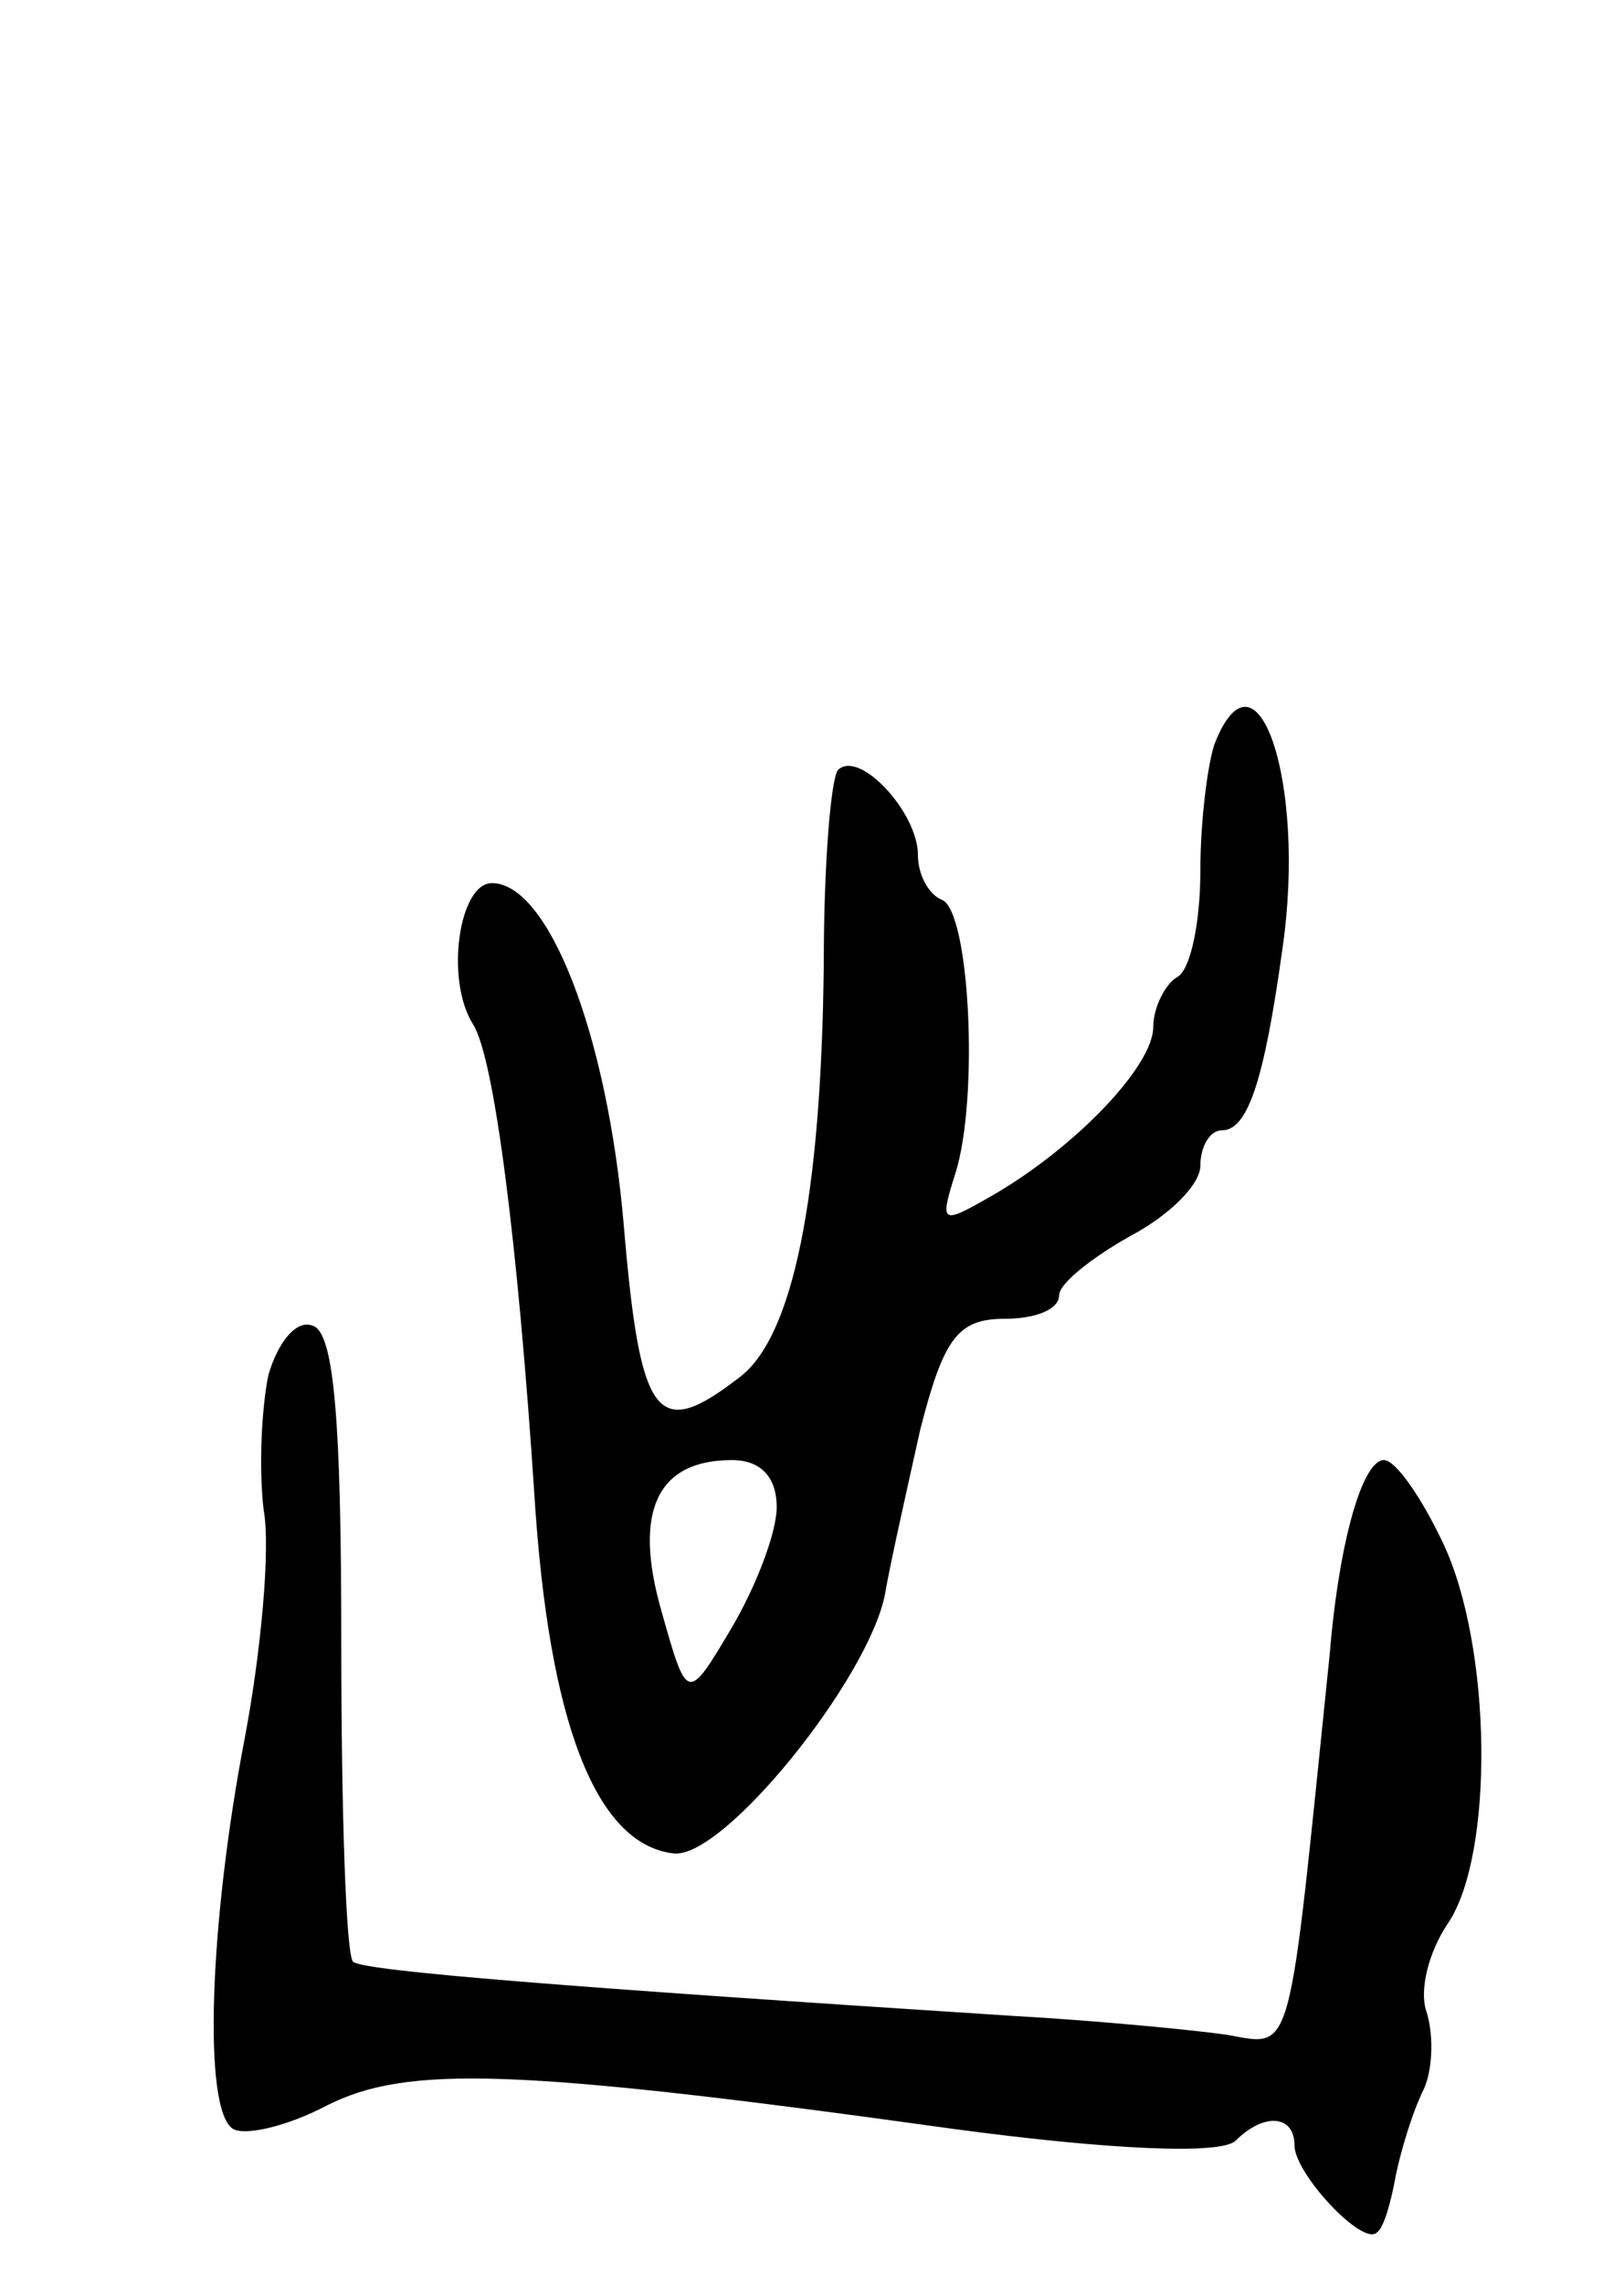
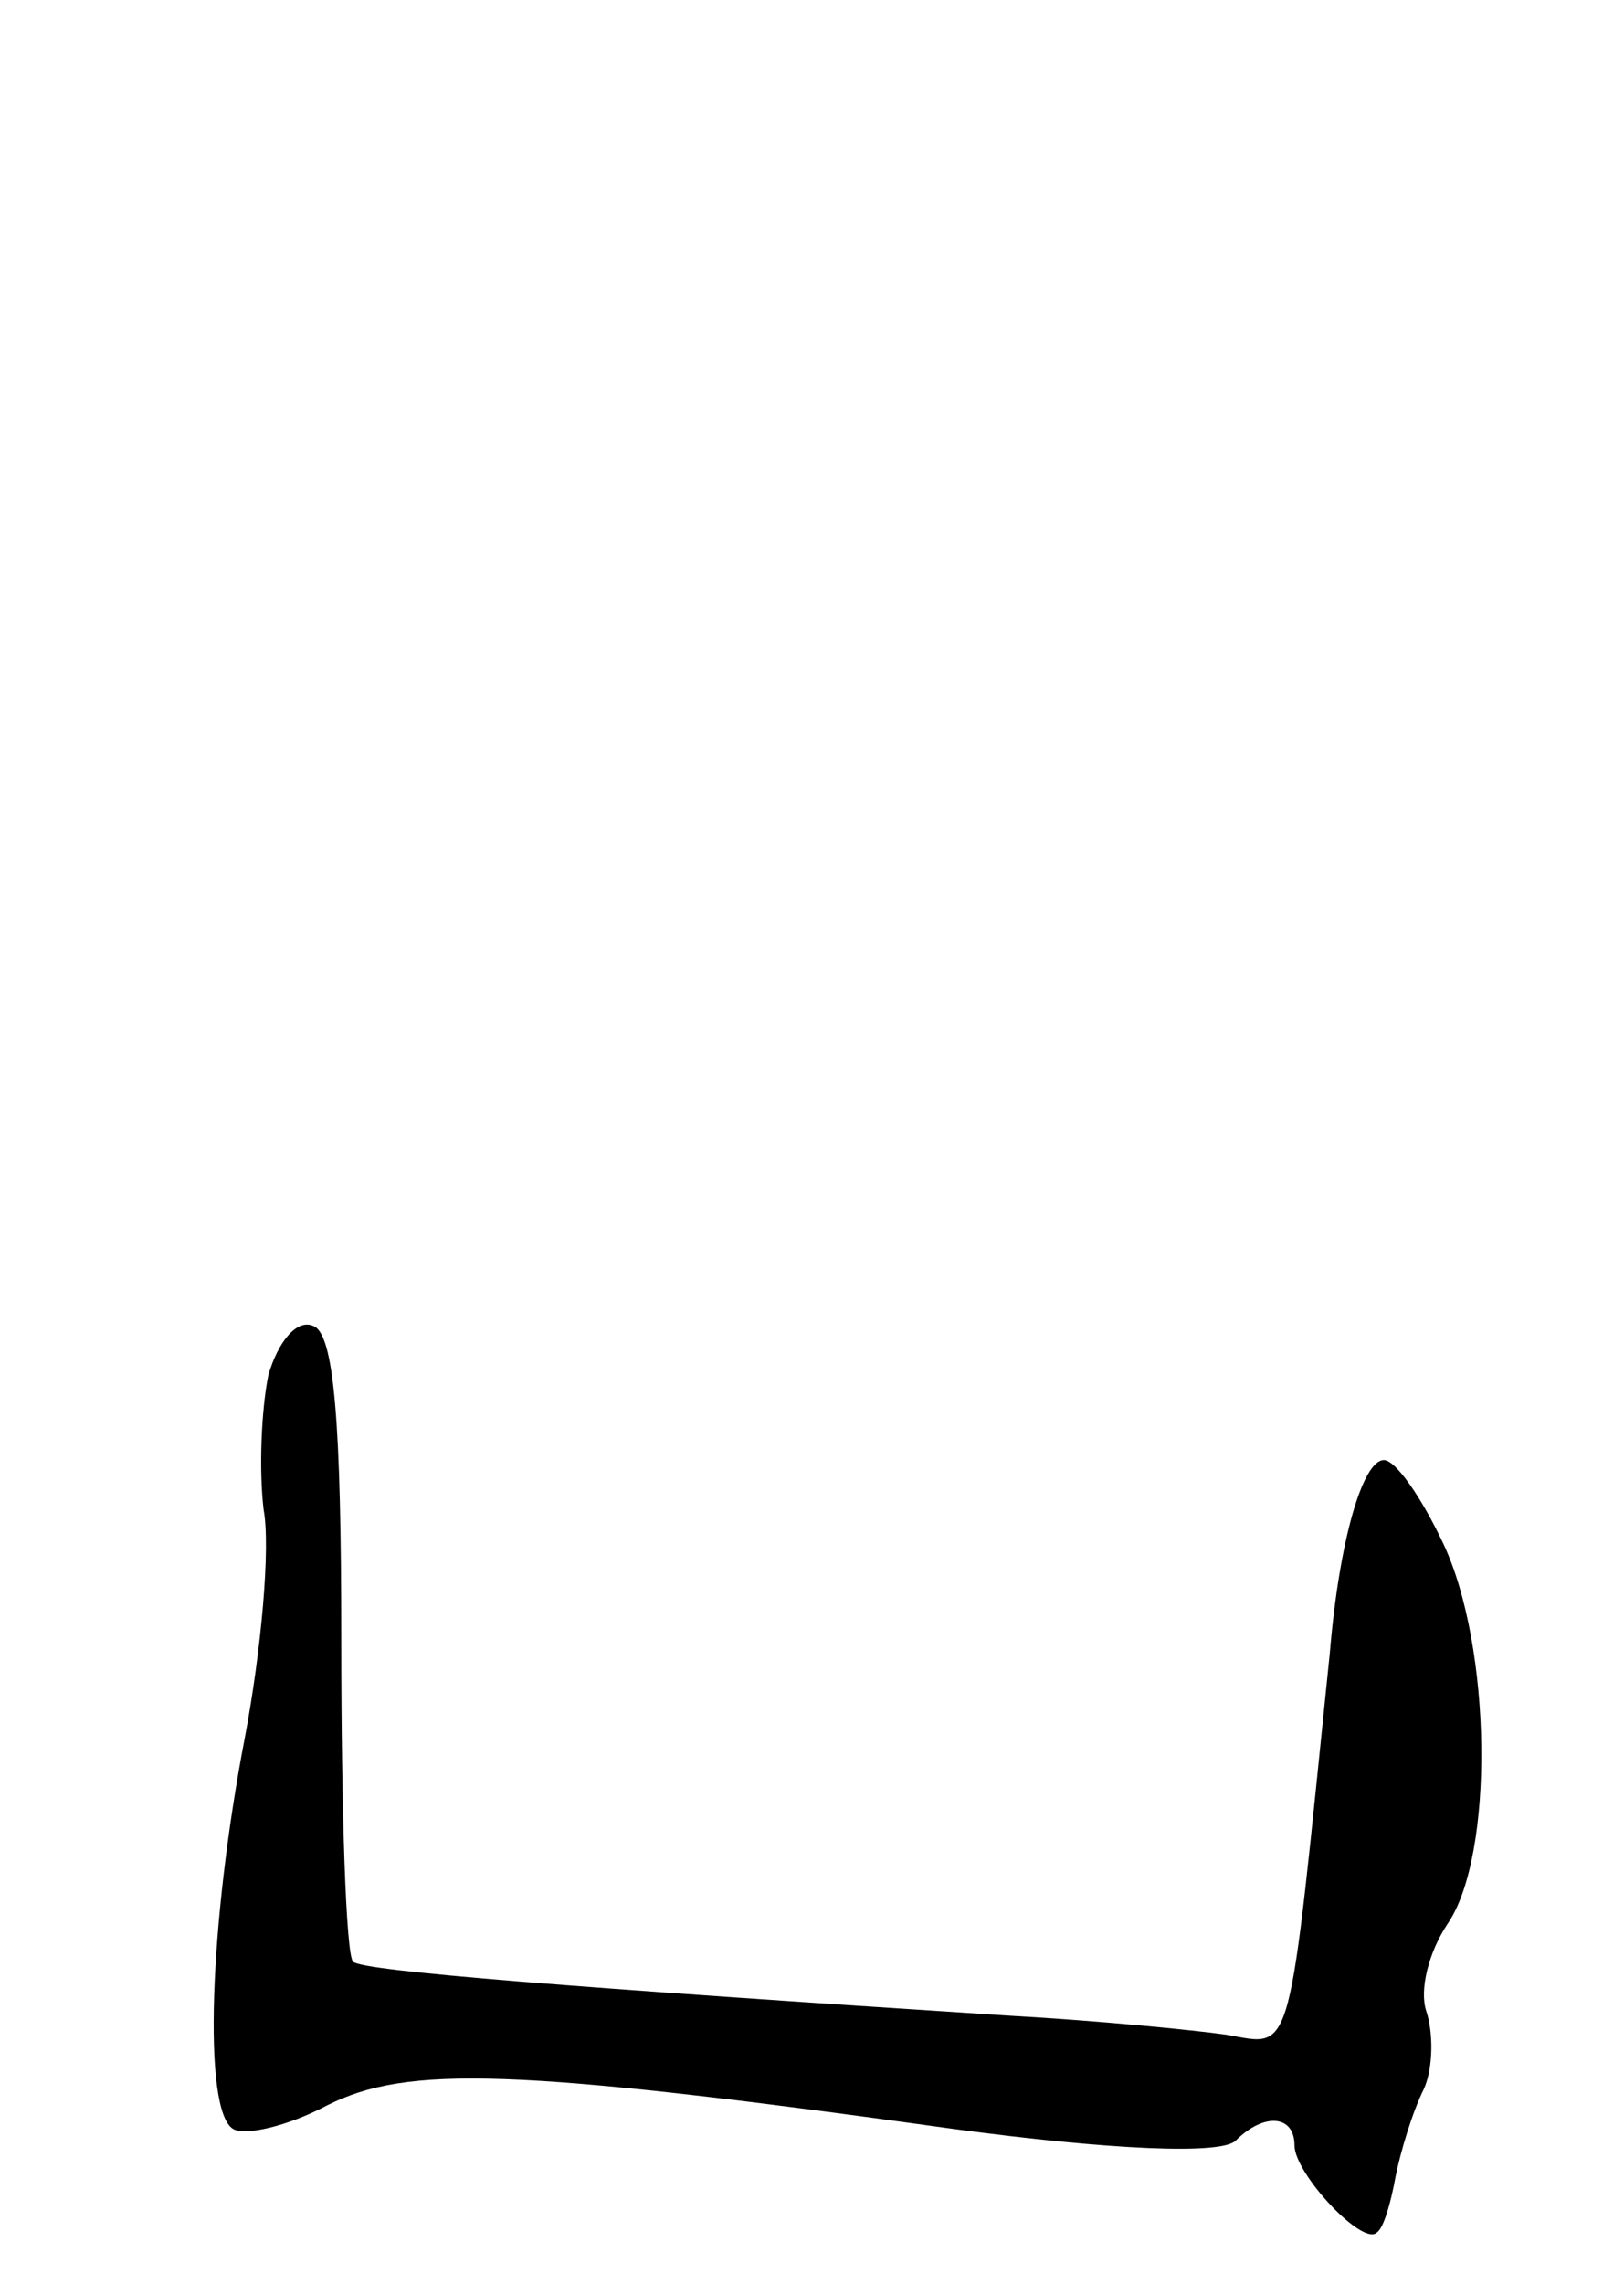
<svg xmlns="http://www.w3.org/2000/svg" version="1.0" width="69" height="97" viewBox="0 0 69 97">
  <g transform="translate(0,97) scale(0.1,-0.1)">
-     <path d="M516 654 c-3 -9 -6 -33 -6 -54 0 -21 -4 -42 -10 -45 -5 -3 -10 -13 -10 -21 0 -17 -34 -52 -69 -72 -21 -12 -22 -12 -15 10 10 32 6 112 -6 116 -5 2 -10 10 -10 19 0 18 -25 45 -34 36 -3 -4 -6 -40 -6 -82 -1 -99 -13 -159 -36 -176 -35 -27 -42 -18 -49 65 -7 81 -32 145 -56 145 -14 0 -20 -41 -8 -60 9 -14 19 -93 26 -199 6 -97 26 -149 59 -153 21 -3 83 74 90 110 2 12 9 43 15 70 10 39 16 47 36 47 13 0 23 4 23 10 0 5 14 16 30 25 17 9 30 22 30 30 0 8 4 15 9 15 11 0 18 20 26 78 10 70 -11 132 -29 86z m-186 -324 c0 -11 -9 -34 -19 -51 -19 -32 -19 -32 -30 7 -12 42 -2 64 30 64 12 0 19 -7 19 -20z" />
    <path d="M114 386 c-3 -15 -4 -40 -2 -57 3 -16 -1 -60 -8 -97 -15 -78 -18 -158 -5 -166 5 -3 23 1 40 10 34 17 79 16 266 -10 67 -9 114 -11 120 -5 12 12 25 11 25 -2 0 -12 29 -43 35 -37 3 2 6 13 8 24 2 10 7 27 12 37 4 9 4 24 1 33 -3 9 1 25 9 37 20 29 19 118 -2 162 -9 19 -20 35 -25 35 -9 0 -19 -34 -23 -82 -18 -175 -15 -167 -44 -162 -14 2 -55 6 -91 8 -186 12 -276 19 -280 23 -3 3 -5 64 -5 136 0 93 -3 131 -12 134 -7 3 -15 -7 -19 -21z" />
  </g>
</svg>